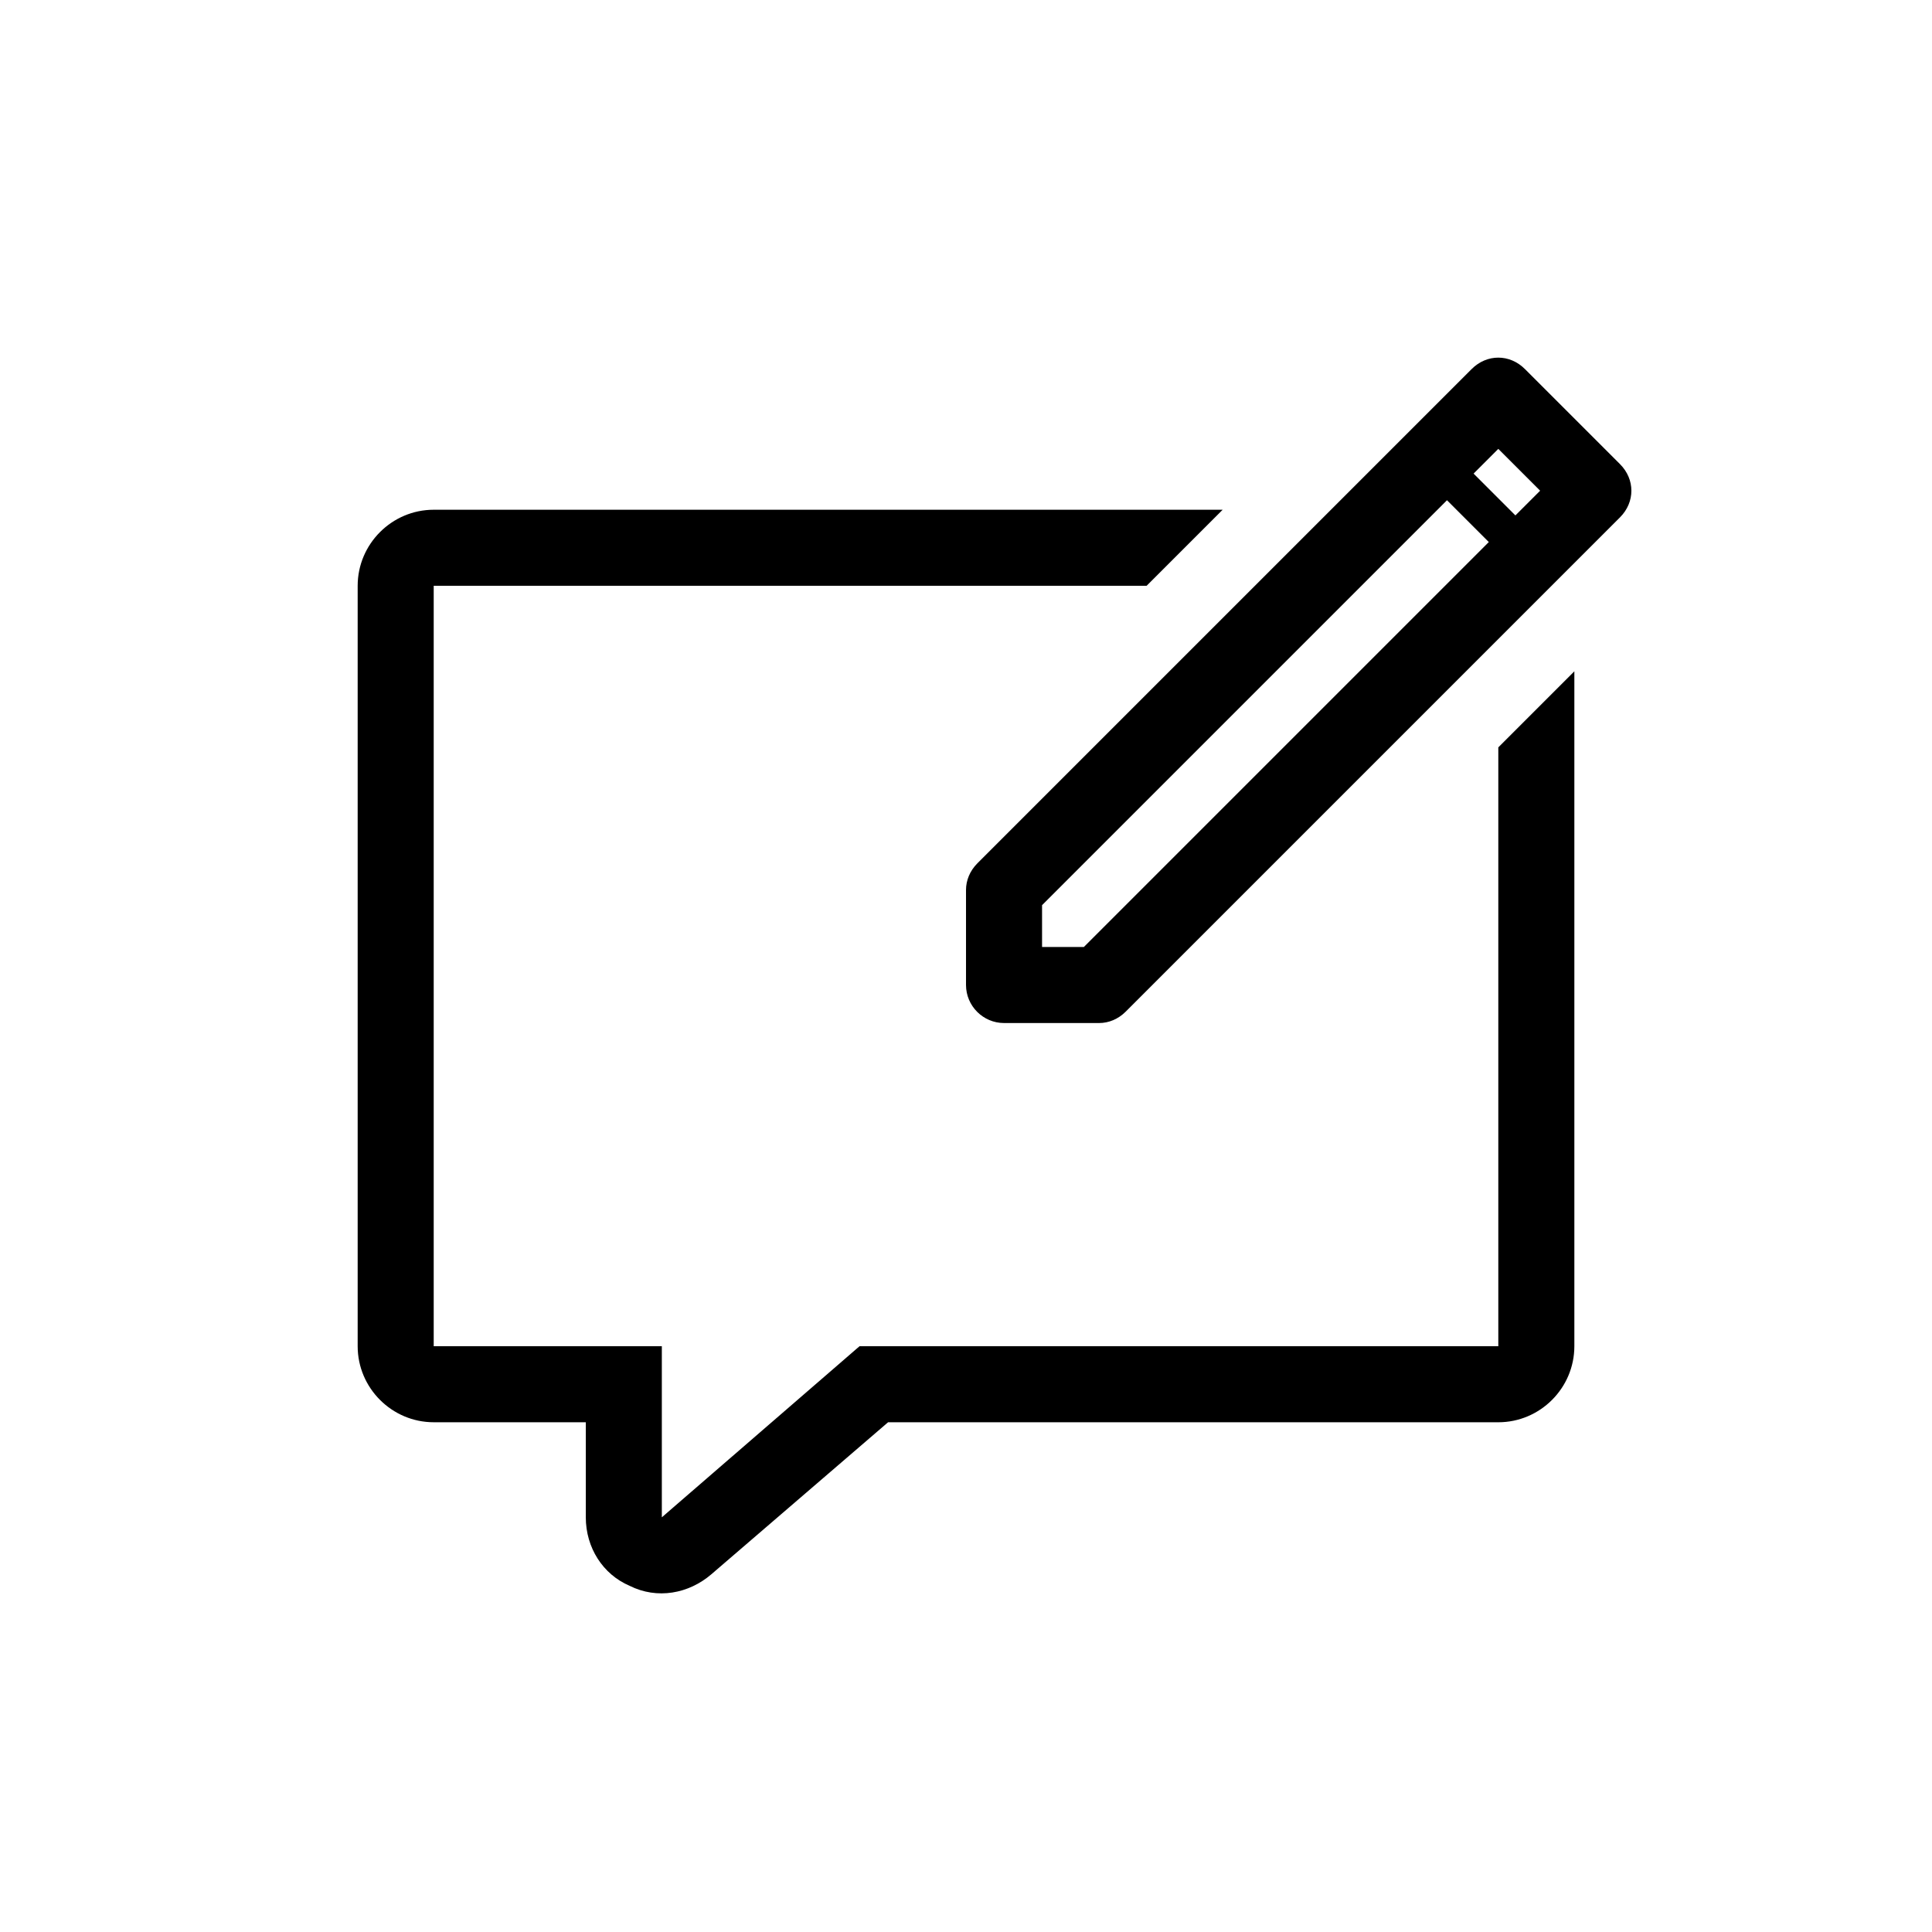
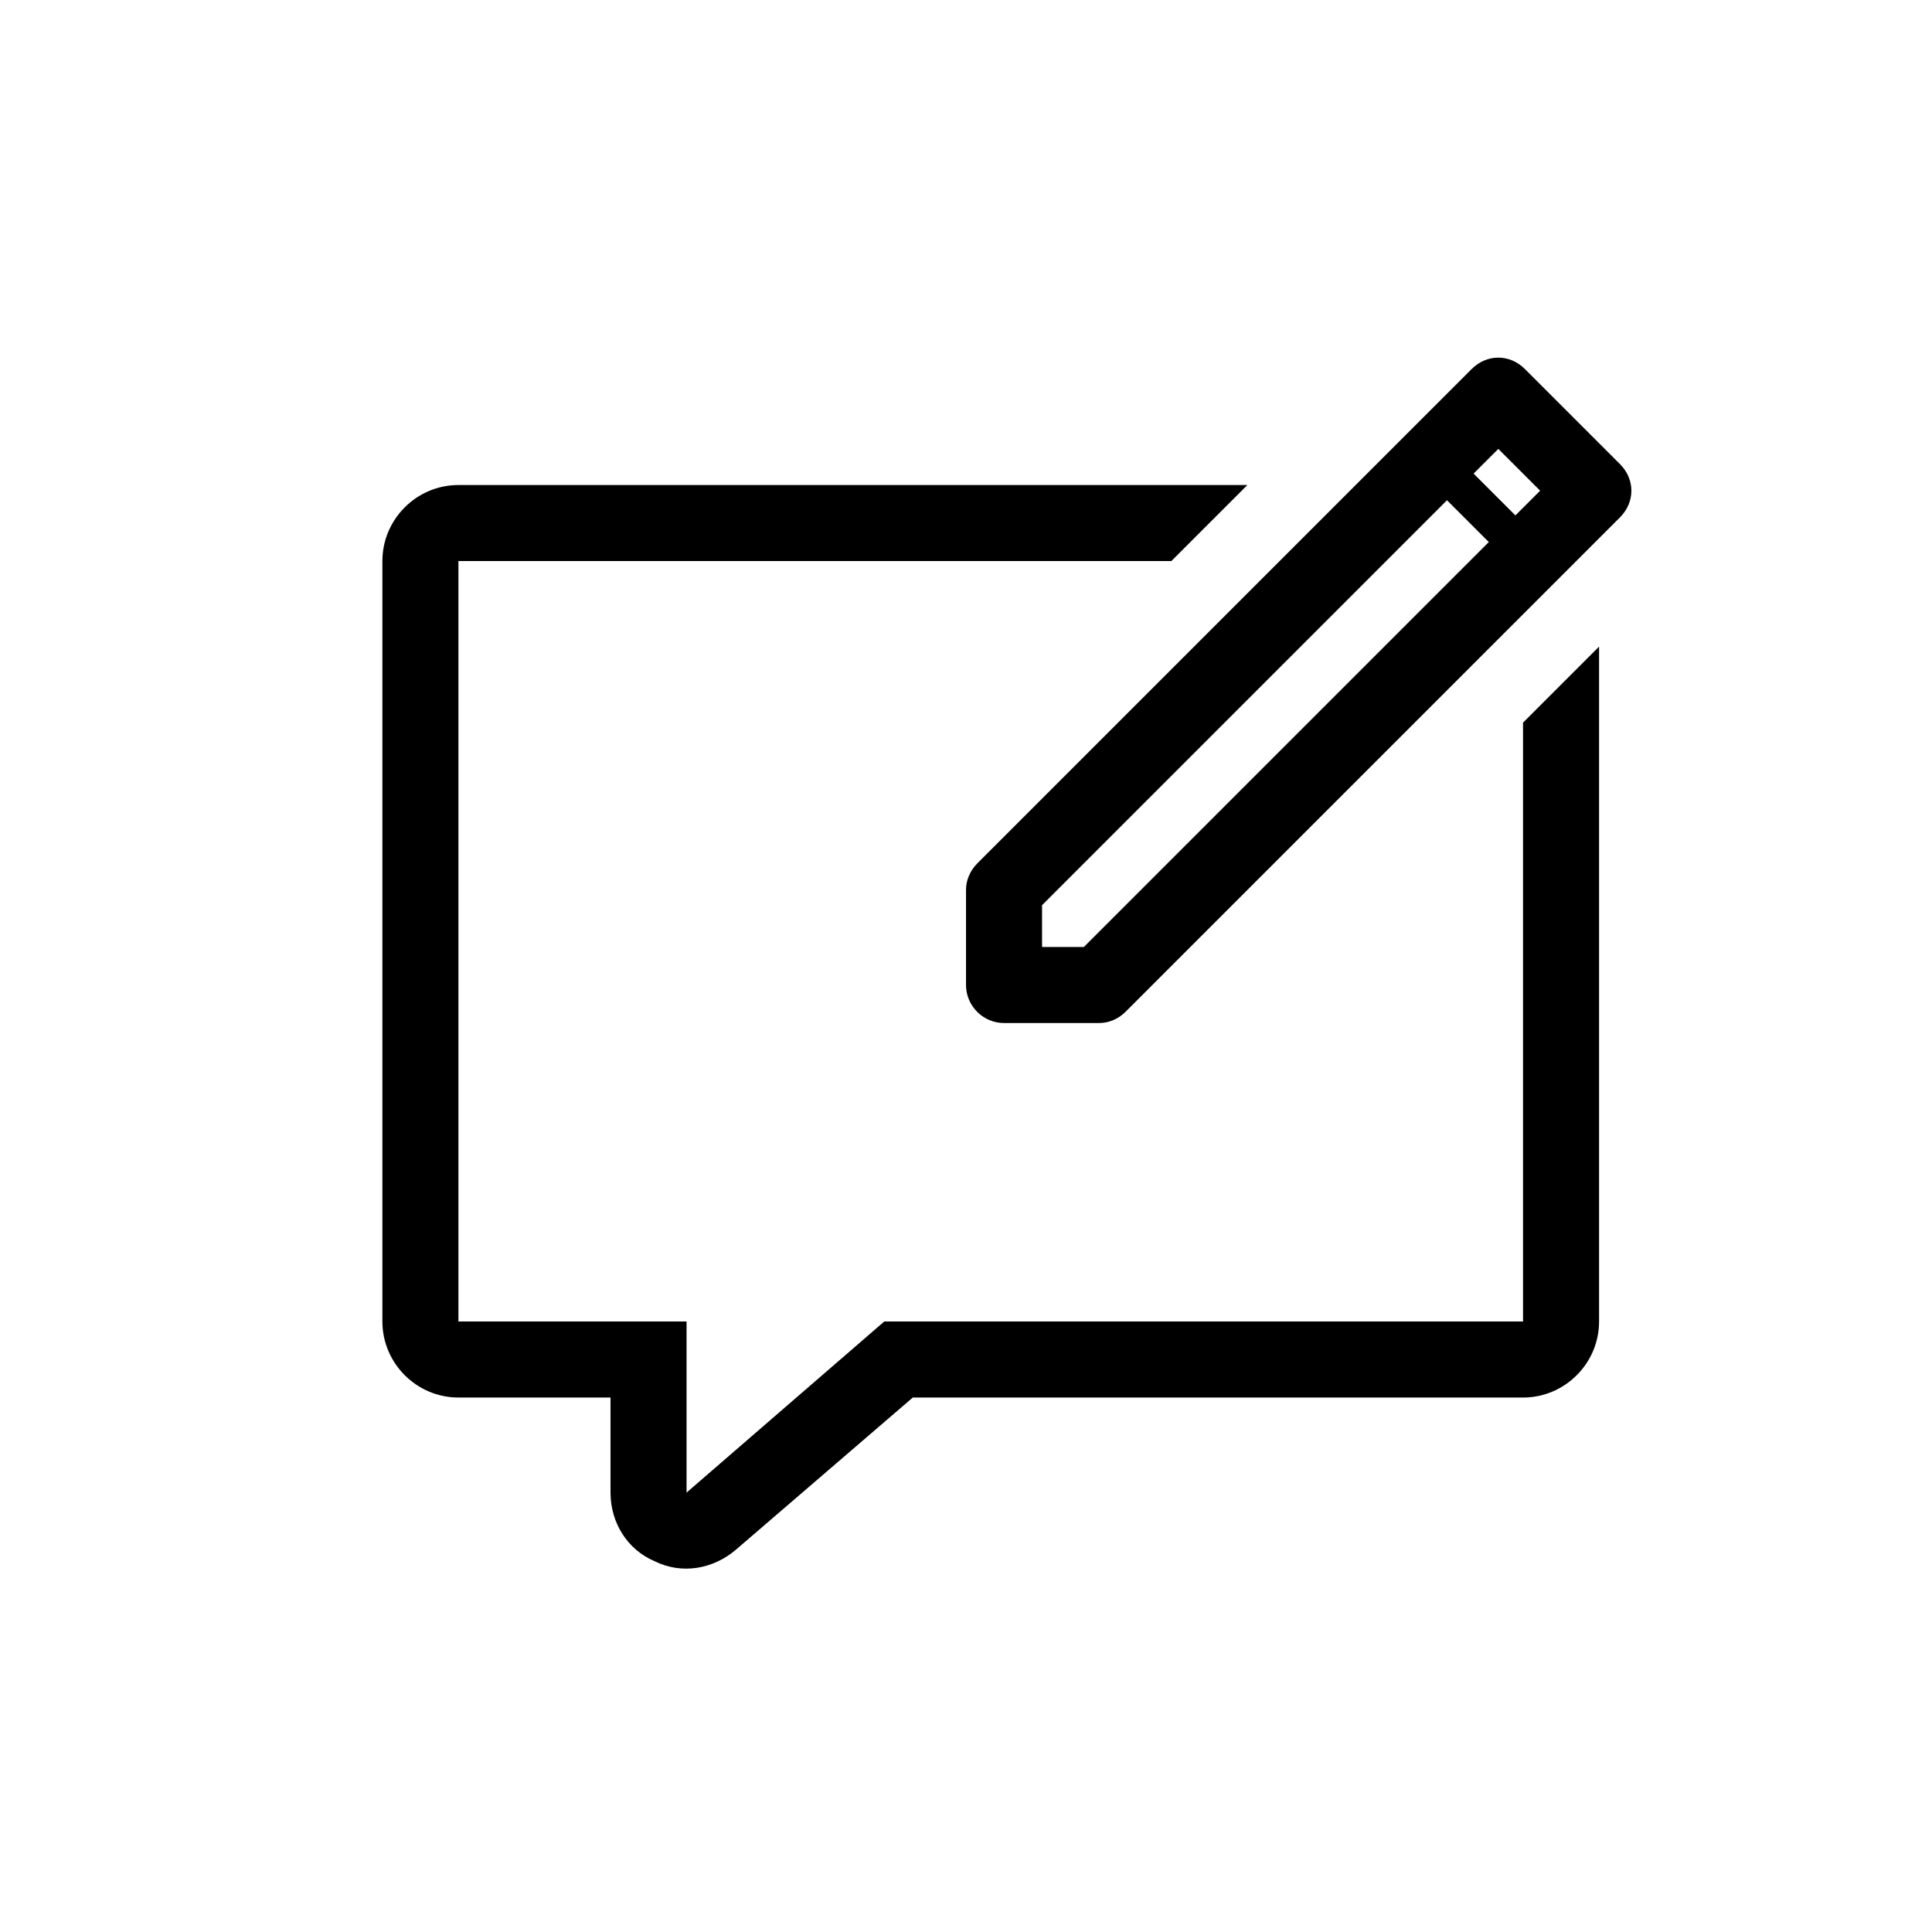
<svg xmlns="http://www.w3.org/2000/svg" fill="#000000" width="800px" height="800px" version="1.1" viewBox="144 144 512 512">
-   <path d="m573.31 266.99-25.191-25.191c-4.035-4.031-10.078-4.031-14.113 0l-130.99 130.99c-2.004 2.016-3.012 4.535-3.012 7.055v25.191c0 5.543 4.535 10.078 10.078 10.078h25.191c2.519 0 5.039-1.008 7.055-3.023l130.99-130.99c4.023-4.031 4.023-10.078-0.008-14.109zm-142.07 127.97h-11.082v-11.082l107.31-107.31 11.082 11.082zm114.36-114.37-11.082-11.082 6.551-6.551 11.082 11.082zm-4.531 61.465 20.152-20.152v178.86c0 11.082-9.07 20.152-20.152 20.152h-161.72l-46.855 40.305c-5.981 5.117-14.297 6.711-21.664 3.023-7.055-3.023-11.586-10.078-11.586-18.141v-25.191h-40.305c-11.082 0-20.152-9.07-20.152-20.152v-201.52c0-11.082 9.07-20.152 20.152-20.152h209.08l-20.152 20.152h-188.93v201.52h60.457v45.344l52.395-45.344h169.28z" />
+   <path d="m573.31 266.99-25.191-25.191c-4.035-4.031-10.078-4.031-14.113 0l-130.99 130.99c-2.004 2.016-3.012 4.535-3.012 7.055v25.191c0 5.543 4.535 10.078 10.078 10.078h25.191c2.519 0 5.039-1.008 7.055-3.023l130.99-130.99c4.023-4.031 4.023-10.078-0.008-14.109zm-142.07 127.97h-11.082v-11.082l107.31-107.31 11.082 11.082zm114.36-114.37-11.082-11.082 6.551-6.551 11.082 11.082m-4.531 61.465 20.152-20.152v178.86c0 11.082-9.07 20.152-20.152 20.152h-161.72l-46.855 40.305c-5.981 5.117-14.297 6.711-21.664 3.023-7.055-3.023-11.586-10.078-11.586-18.141v-25.191h-40.305c-11.082 0-20.152-9.07-20.152-20.152v-201.52c0-11.082 9.07-20.152 20.152-20.152h209.08l-20.152 20.152h-188.93v201.52h60.457v45.344l52.395-45.344h169.28z" />
</svg>